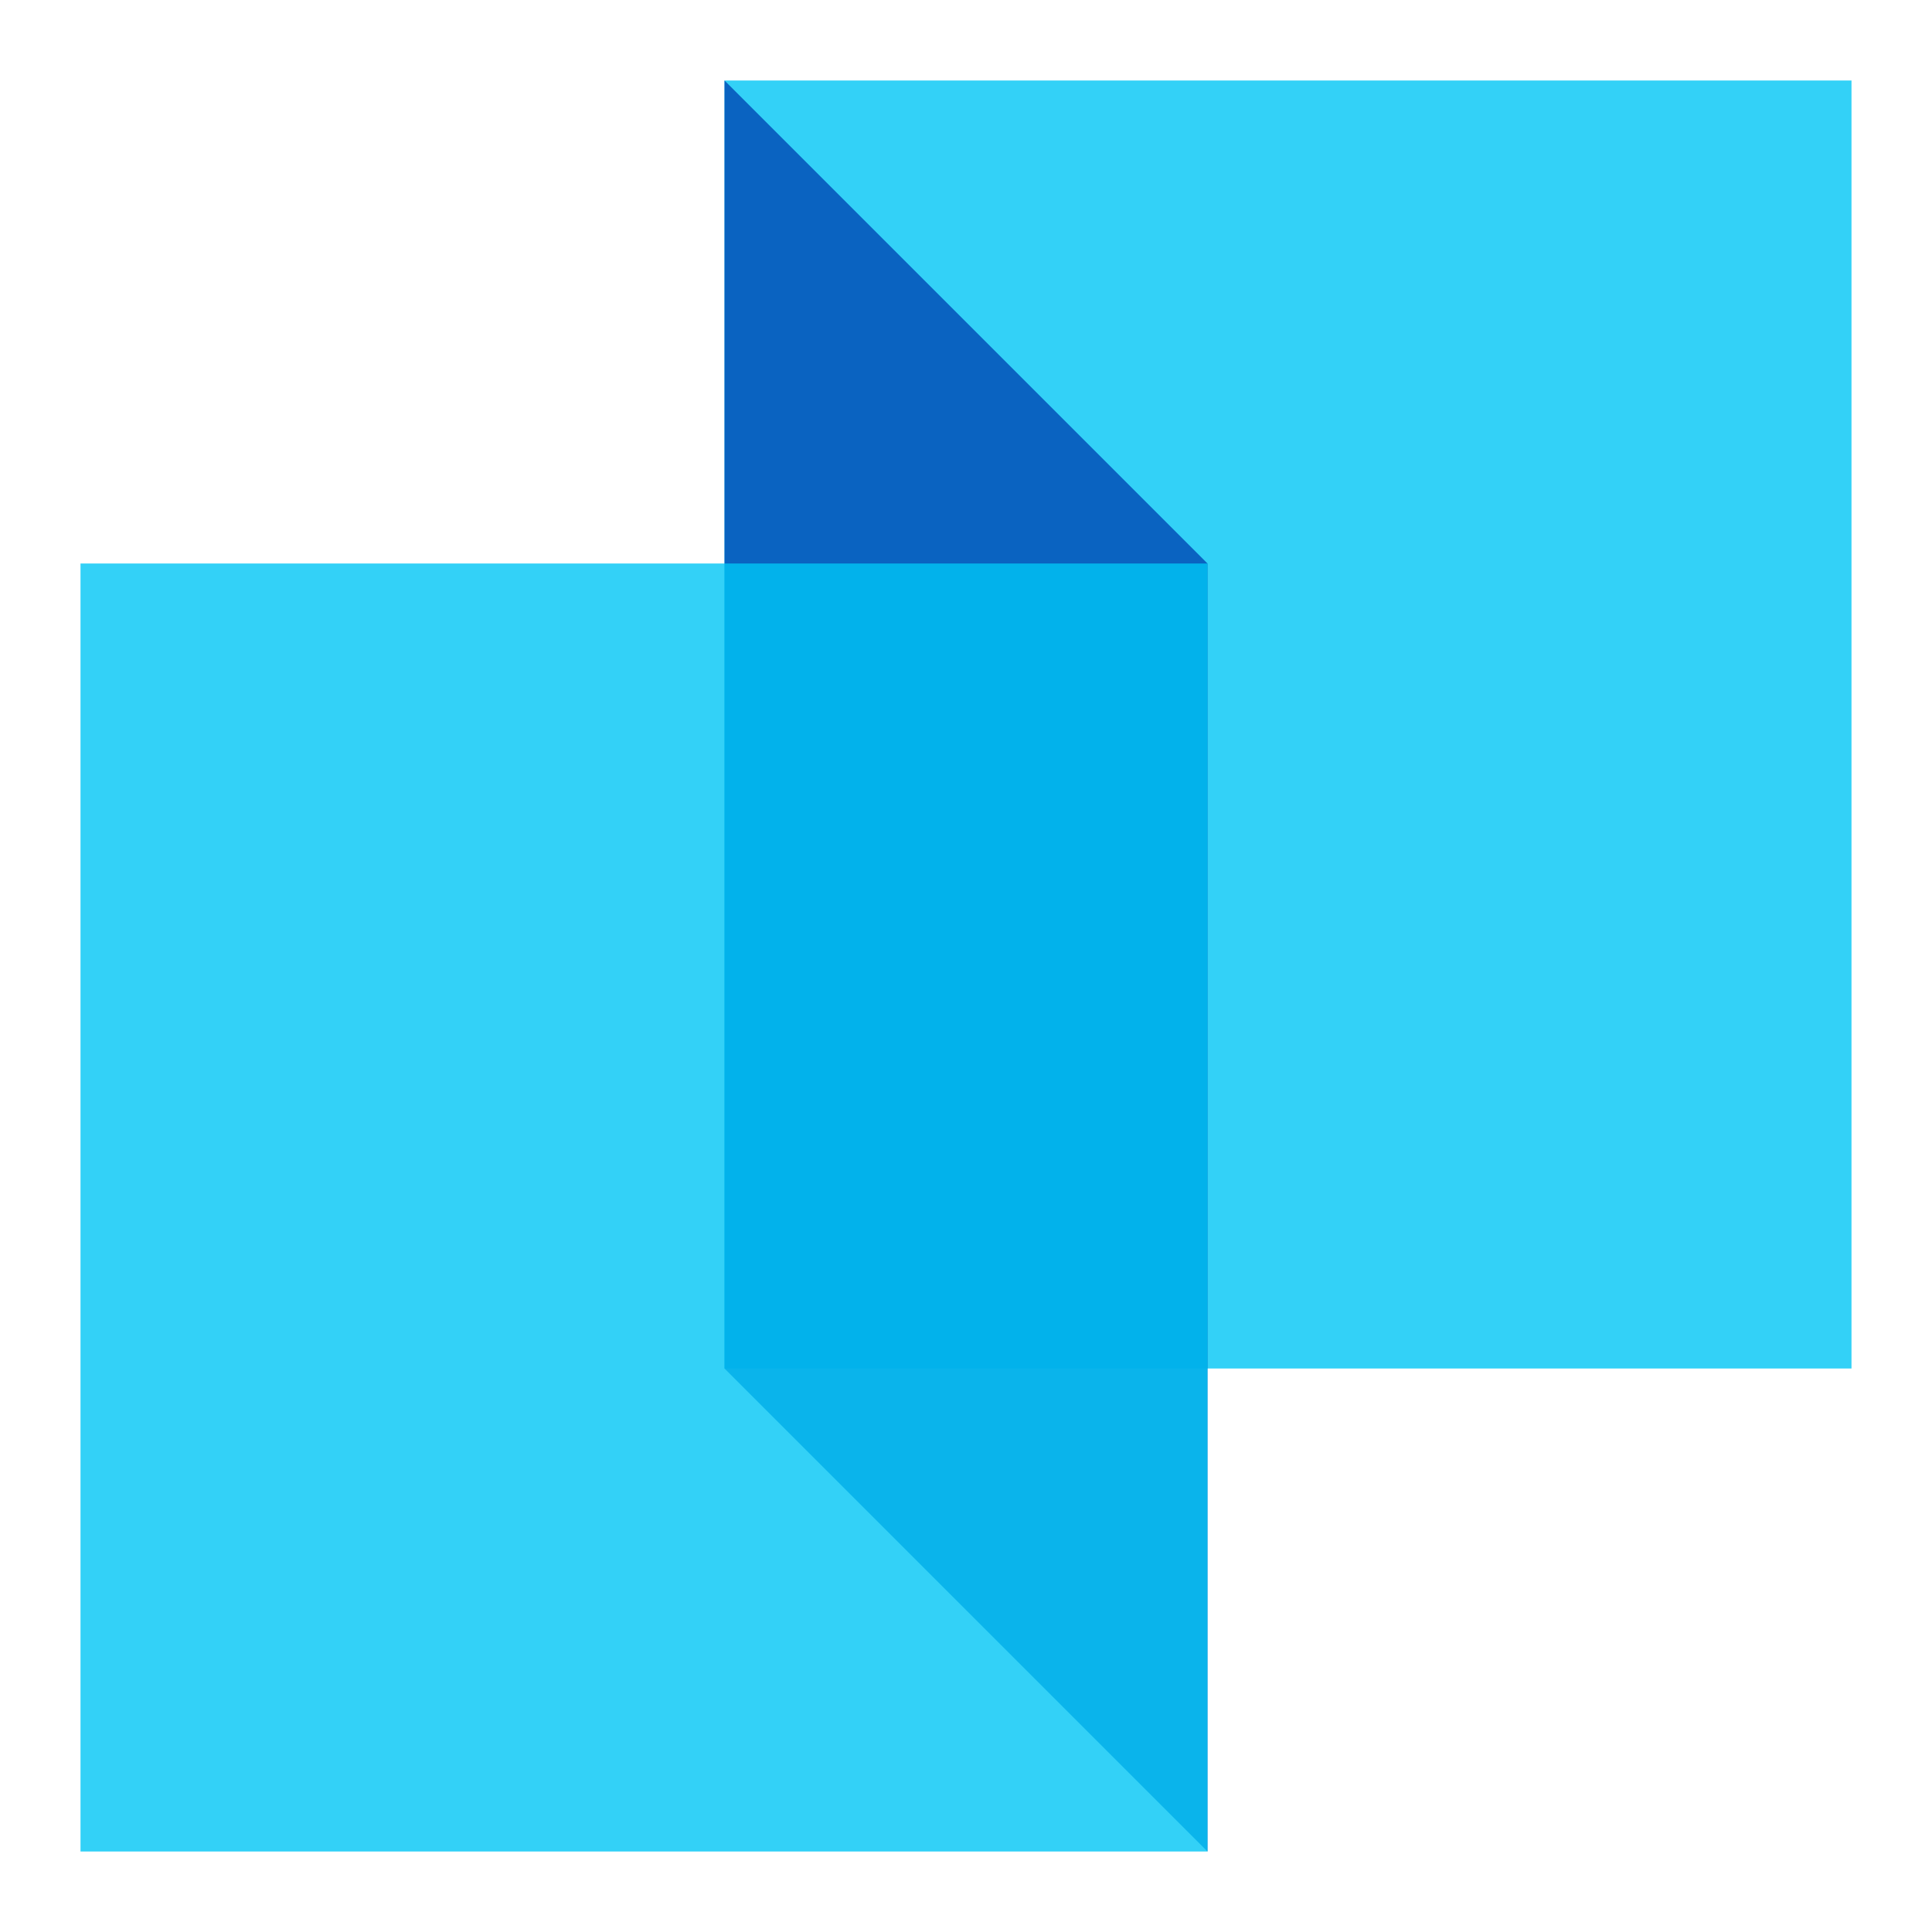
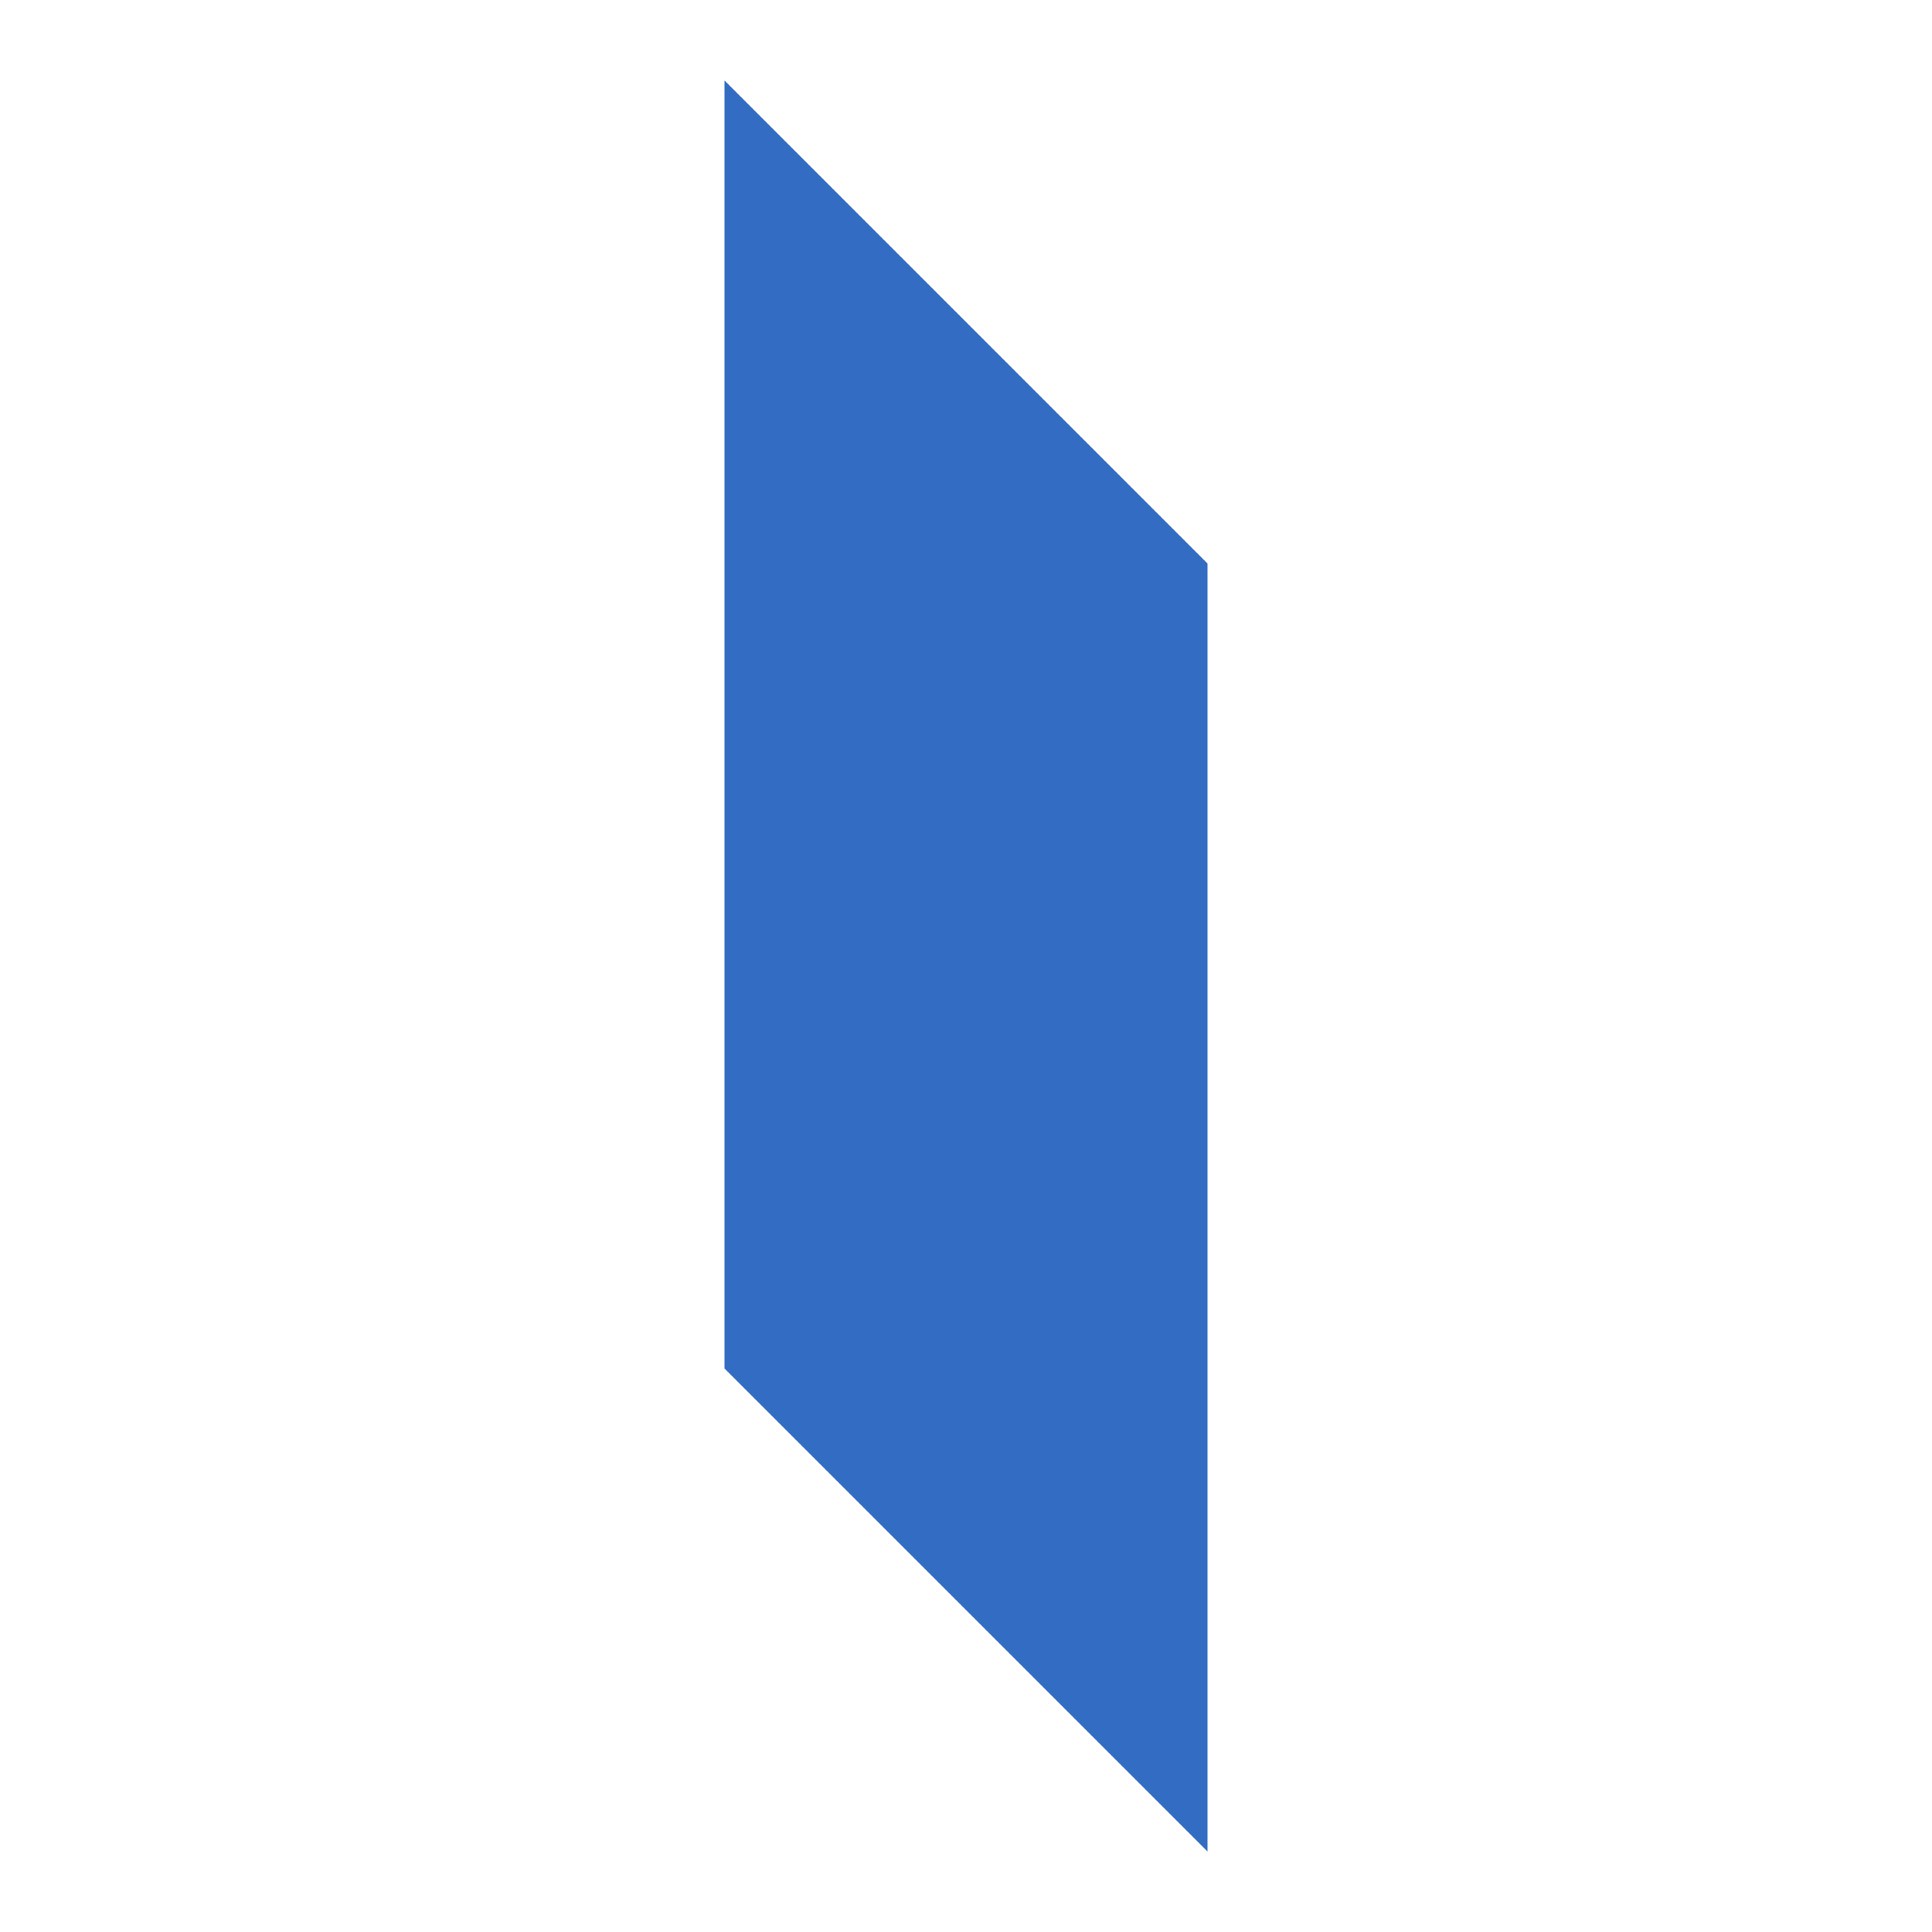
<svg xmlns="http://www.w3.org/2000/svg" width="48" height="48" viewBox="0 0 48 48" fill="none">
-   <rect x="18" y="2" width="28" height="32" fill="#00C5F5" fill-opacity="0.8" />
  <path d="M18 2L30 14V46L18 34V2Z" fill="#0048B4" fill-opacity="0.8" />
-   <rect x="2" y="14" width="28" height="32" fill="#00C5F5" fill-opacity="0.8" />
</svg>